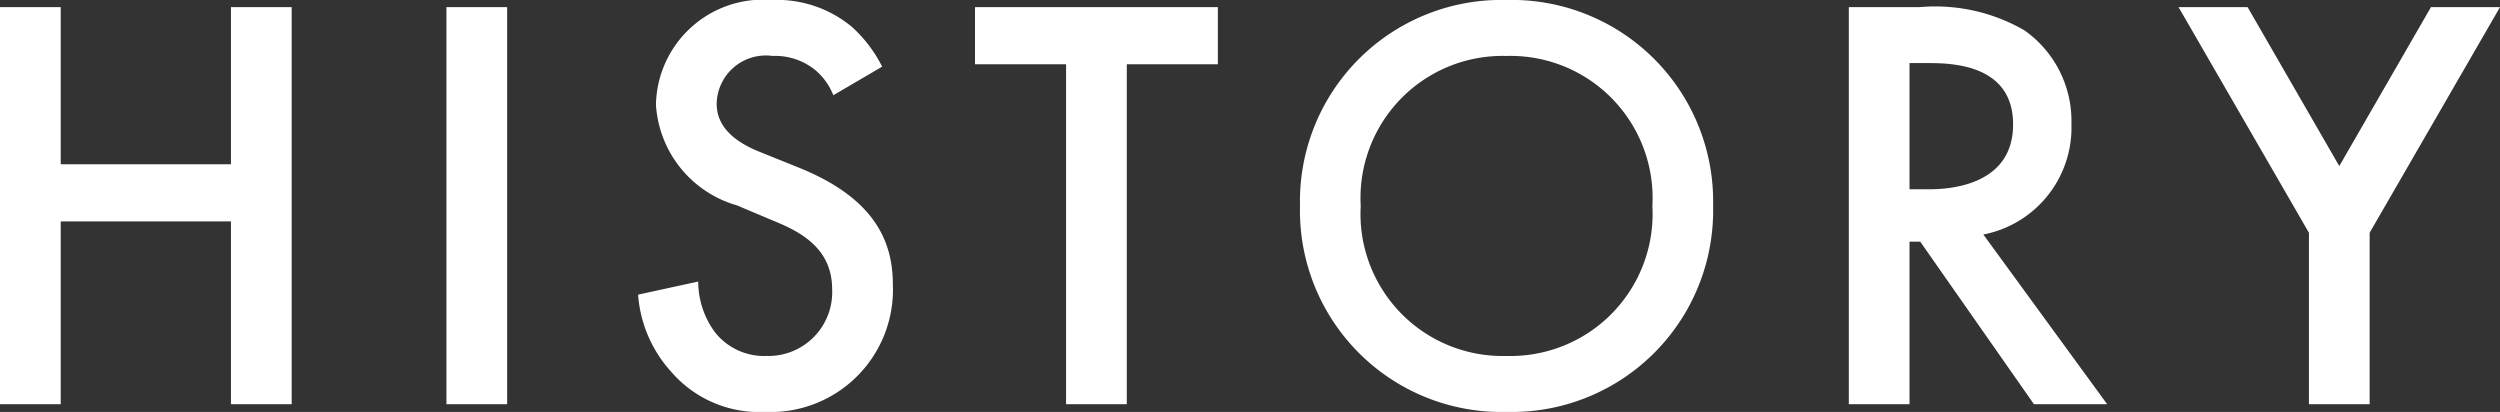
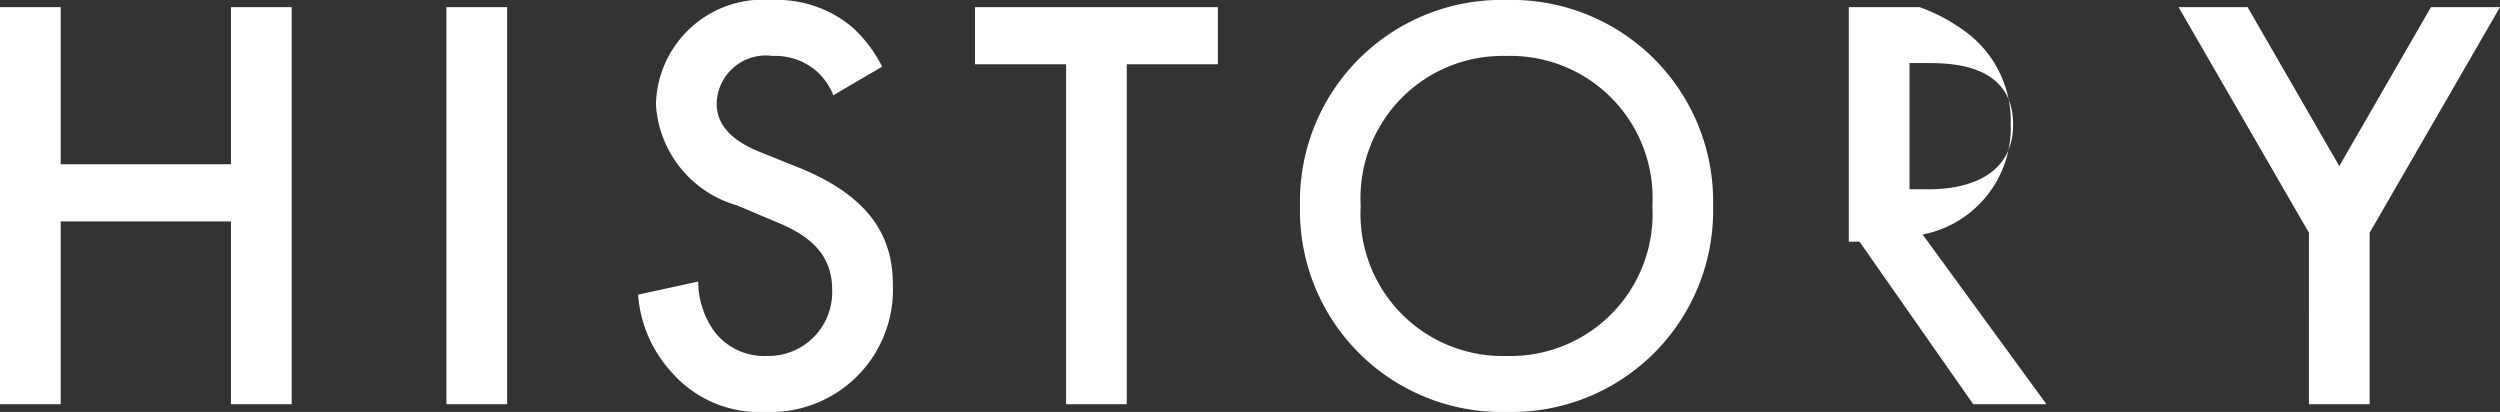
<svg xmlns="http://www.w3.org/2000/svg" width="84" height="13.84" viewBox="0 0 84 13.84">
  <rect x="0" y="0" width="84" height="13.84" fill="#333333" stroke="none" />
-   <path d="M2.04.24H0v13.34h2.04V7.44h5.72v6.14H9.8V.24H7.76v5.28H2.04zM15 .24v13.34h2.04V.24zm14.64 2A4.544 4.544 0 0028.62.9a3.934 3.934 0 00-2.68-.9 3.6 3.6 0 00-3.9 3.52 3.763 3.763 0 002.72 3.38l1.28.54c.88.36 1.92.92 1.92 2.28a2.143 2.143 0 01-2.2 2.24 2.1 2.1 0 01-1.74-.8 2.881 2.881 0 01-.56-1.7l-2.02.44a4.319 4.319 0 001.12 2.6 3.9 3.9 0 003.14 1.34A4.111 4.111 0 0030 9.56c0-1.52-.68-2.92-3.14-3.92l-1.34-.54c-1.3-.52-1.44-1.22-1.44-1.62a1.653 1.653 0 011.88-1.6 2.127 2.127 0 011.44.48 2.119 2.119 0 01.6.84zm11.28-.08V.24h-8.16v1.92h3.06v11.42h2.04V2.16zM50.62 0a6.767 6.767 0 00-6.94 6.92 6.767 6.767 0 006.94 6.92 6.767 6.767 0 006.94-6.92A6.767 6.767 0 0050.62 0zm0 11.96a4.774 4.774 0 01-4.9-5.04 4.774 4.774 0 014.9-5.04 4.774 4.774 0 014.9 5.04 4.774 4.774 0 01-4.9 5.04zM62.12.24v13.34h2.04V8.12h.36l3.82 5.46h2.46l-4.16-5.7a3.659 3.659 0 002.96-3.72 3.722 3.722 0 00-1.58-3.14A5.974 5.974 0 0064.5.24zm2.04 1.88h.7c1 0 2.78.18 2.78 2.06 0 2.12-2.28 2.18-2.84 2.18h-.64zm13.42 11.46h2.04V7.82L84 .24h-2.32L78.6 5.58 75.52.24H73.2l4.38 7.58z" fill="#fff" />
+   <path d="M2.04.24H0v13.34h2.04V7.44h5.72v6.14H9.8V.24H7.76v5.28H2.04zM15 .24v13.34h2.04V.24zm14.64 2A4.544 4.544 0 0028.62.9a3.934 3.934 0 00-2.68-.9 3.6 3.6 0 00-3.9 3.52 3.763 3.763 0 002.72 3.38l1.28.54c.88.36 1.92.92 1.92 2.28a2.143 2.143 0 01-2.2 2.24 2.1 2.1 0 01-1.74-.8 2.881 2.881 0 01-.56-1.7l-2.02.44a4.319 4.319 0 001.12 2.6 3.9 3.9 0 003.14 1.34A4.111 4.111 0 0030 9.56c0-1.52-.68-2.92-3.14-3.92l-1.34-.54c-1.3-.52-1.44-1.22-1.44-1.62a1.653 1.653 0 011.88-1.6 2.127 2.127 0 011.44.48 2.119 2.119 0 01.6.84zm11.28-.08V.24h-8.16v1.92h3.06v11.42h2.04V2.16zM50.62 0a6.767 6.767 0 00-6.94 6.92 6.767 6.767 0 006.94 6.92 6.767 6.767 0 006.94-6.92A6.767 6.767 0 0050.62 0zm0 11.96a4.774 4.774 0 01-4.9-5.04 4.774 4.774 0 014.9-5.04 4.774 4.774 0 014.9 5.04 4.774 4.774 0 01-4.9 5.04zM62.12.24v13.34V8.12h.36l3.82 5.46h2.46l-4.16-5.7a3.659 3.659 0 002.96-3.72 3.722 3.722 0 00-1.58-3.14A5.974 5.974 0 0064.5.24zm2.04 1.88h.7c1 0 2.78.18 2.78 2.06 0 2.12-2.28 2.18-2.84 2.18h-.64zm13.42 11.46h2.04V7.82L84 .24h-2.32L78.6 5.58 75.52.24H73.2l4.38 7.58z" fill="#fff" />
</svg>